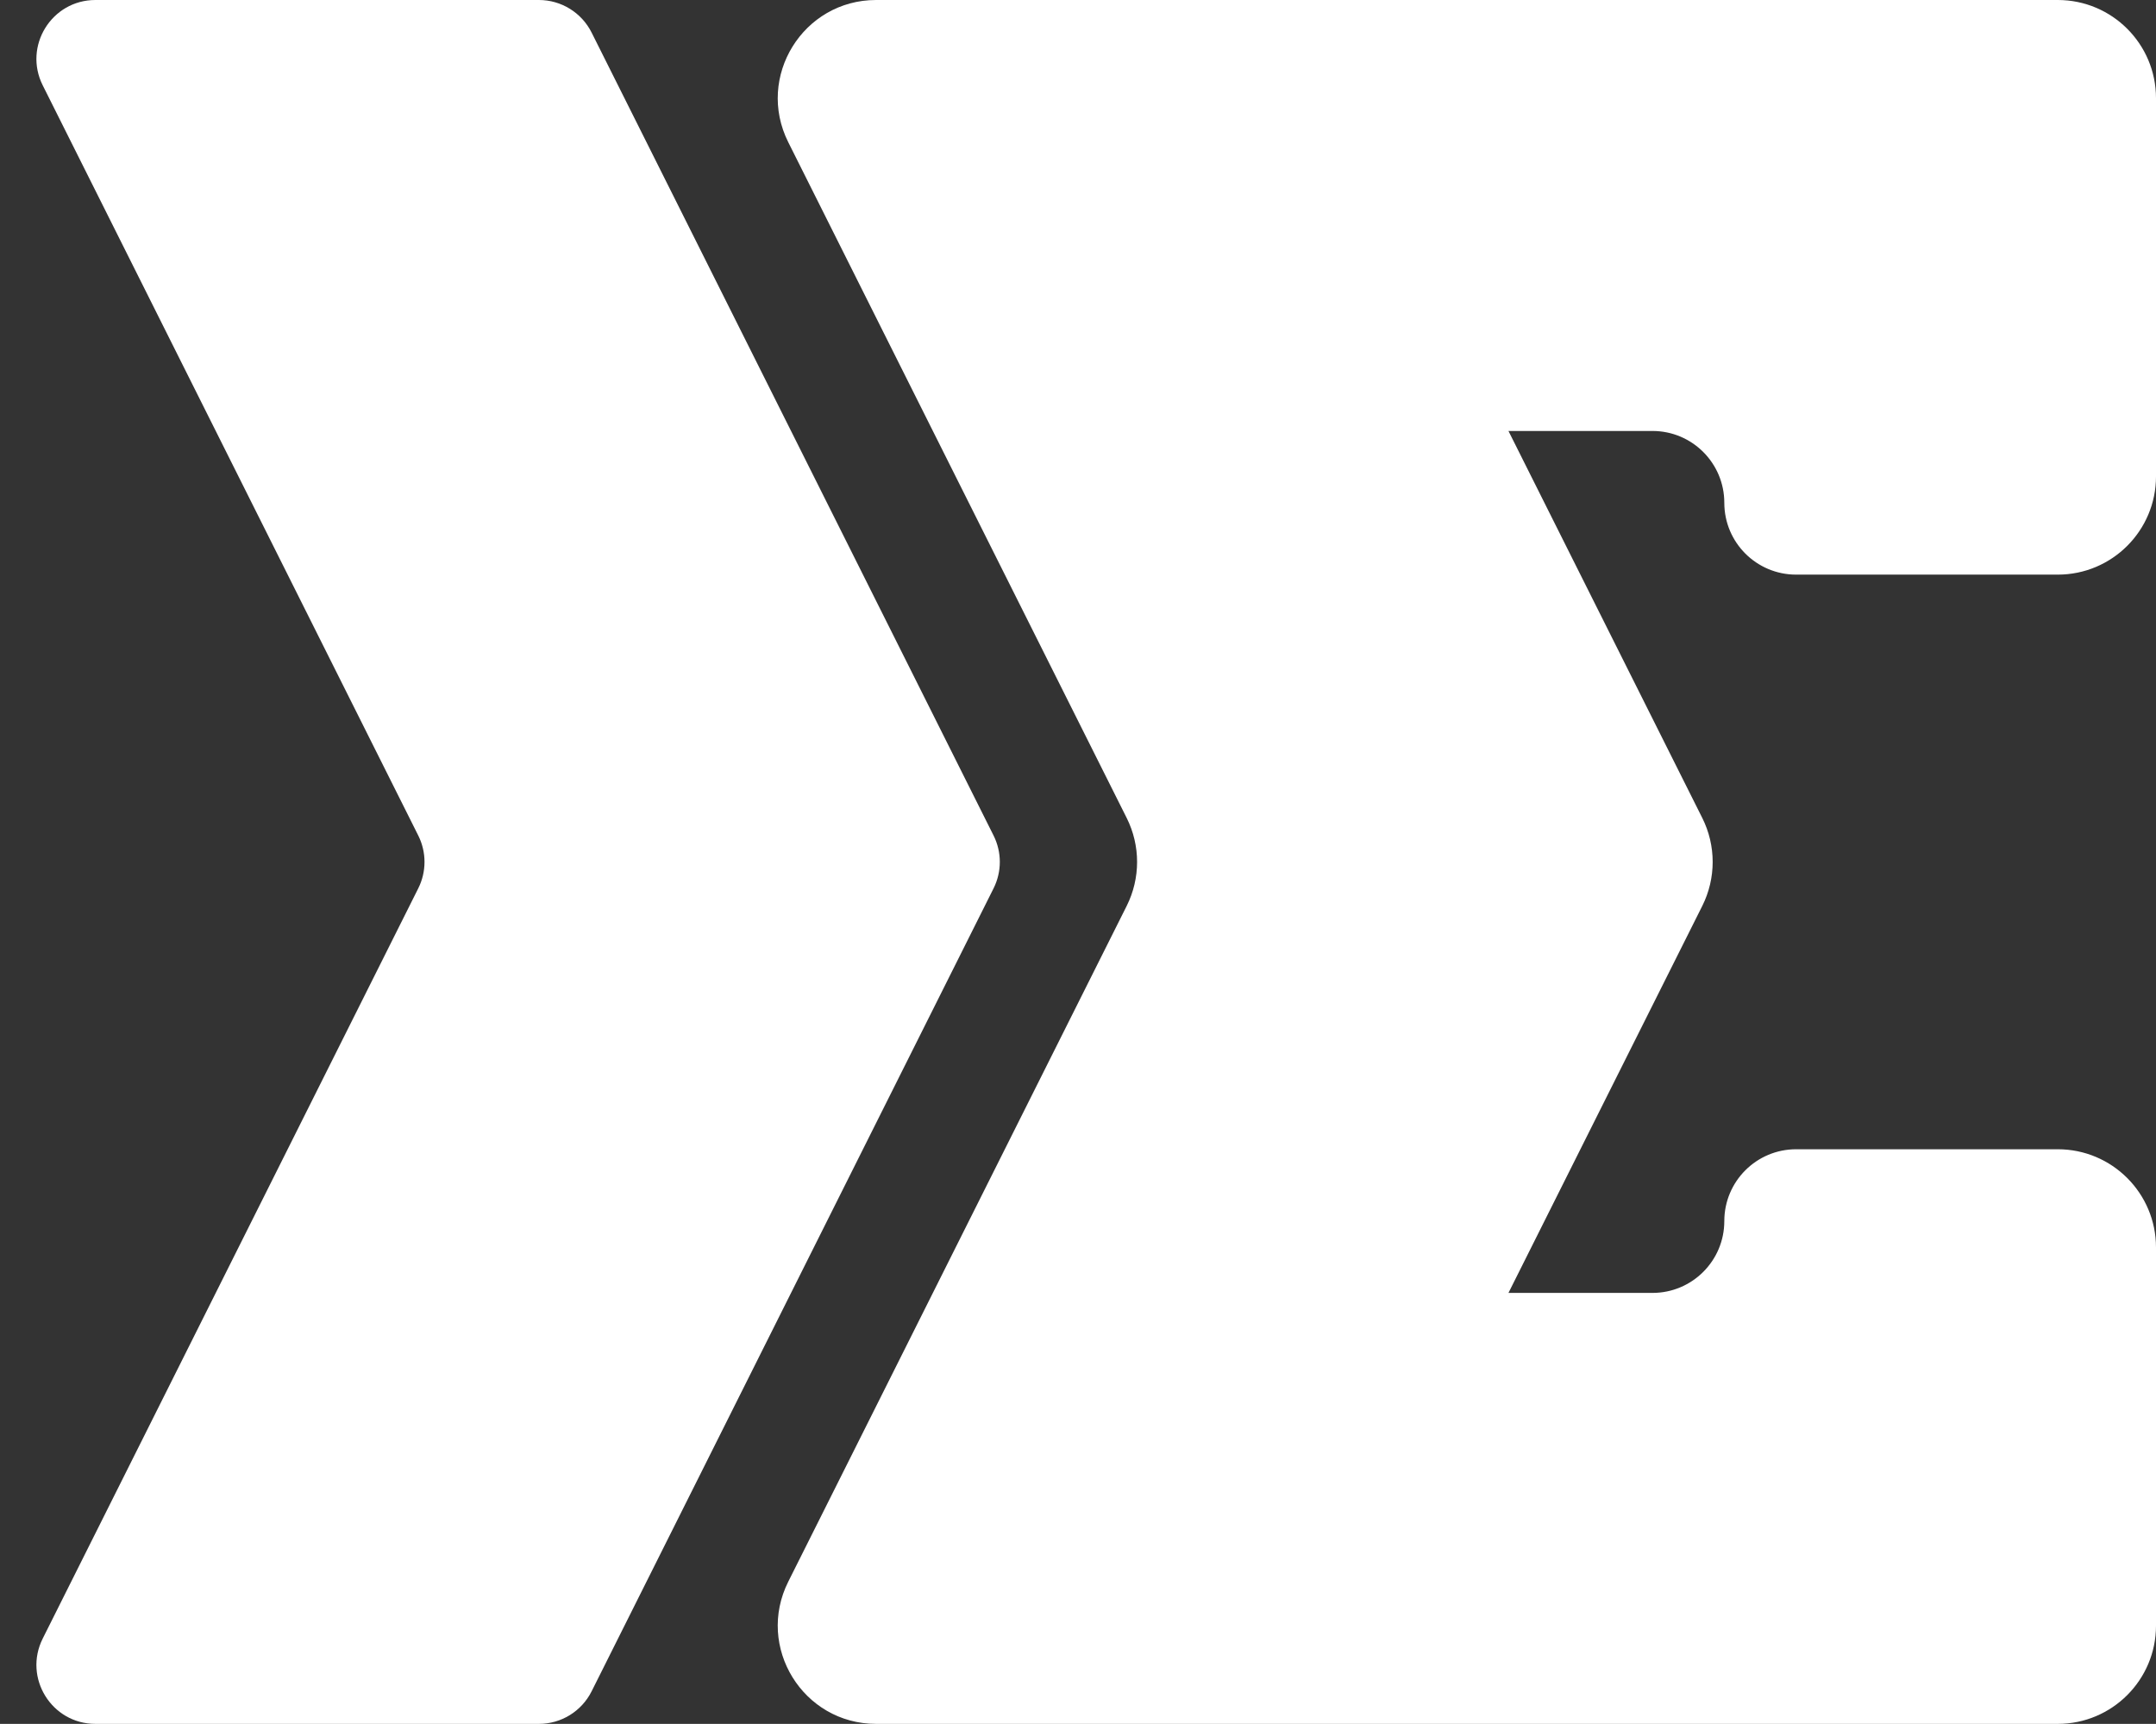
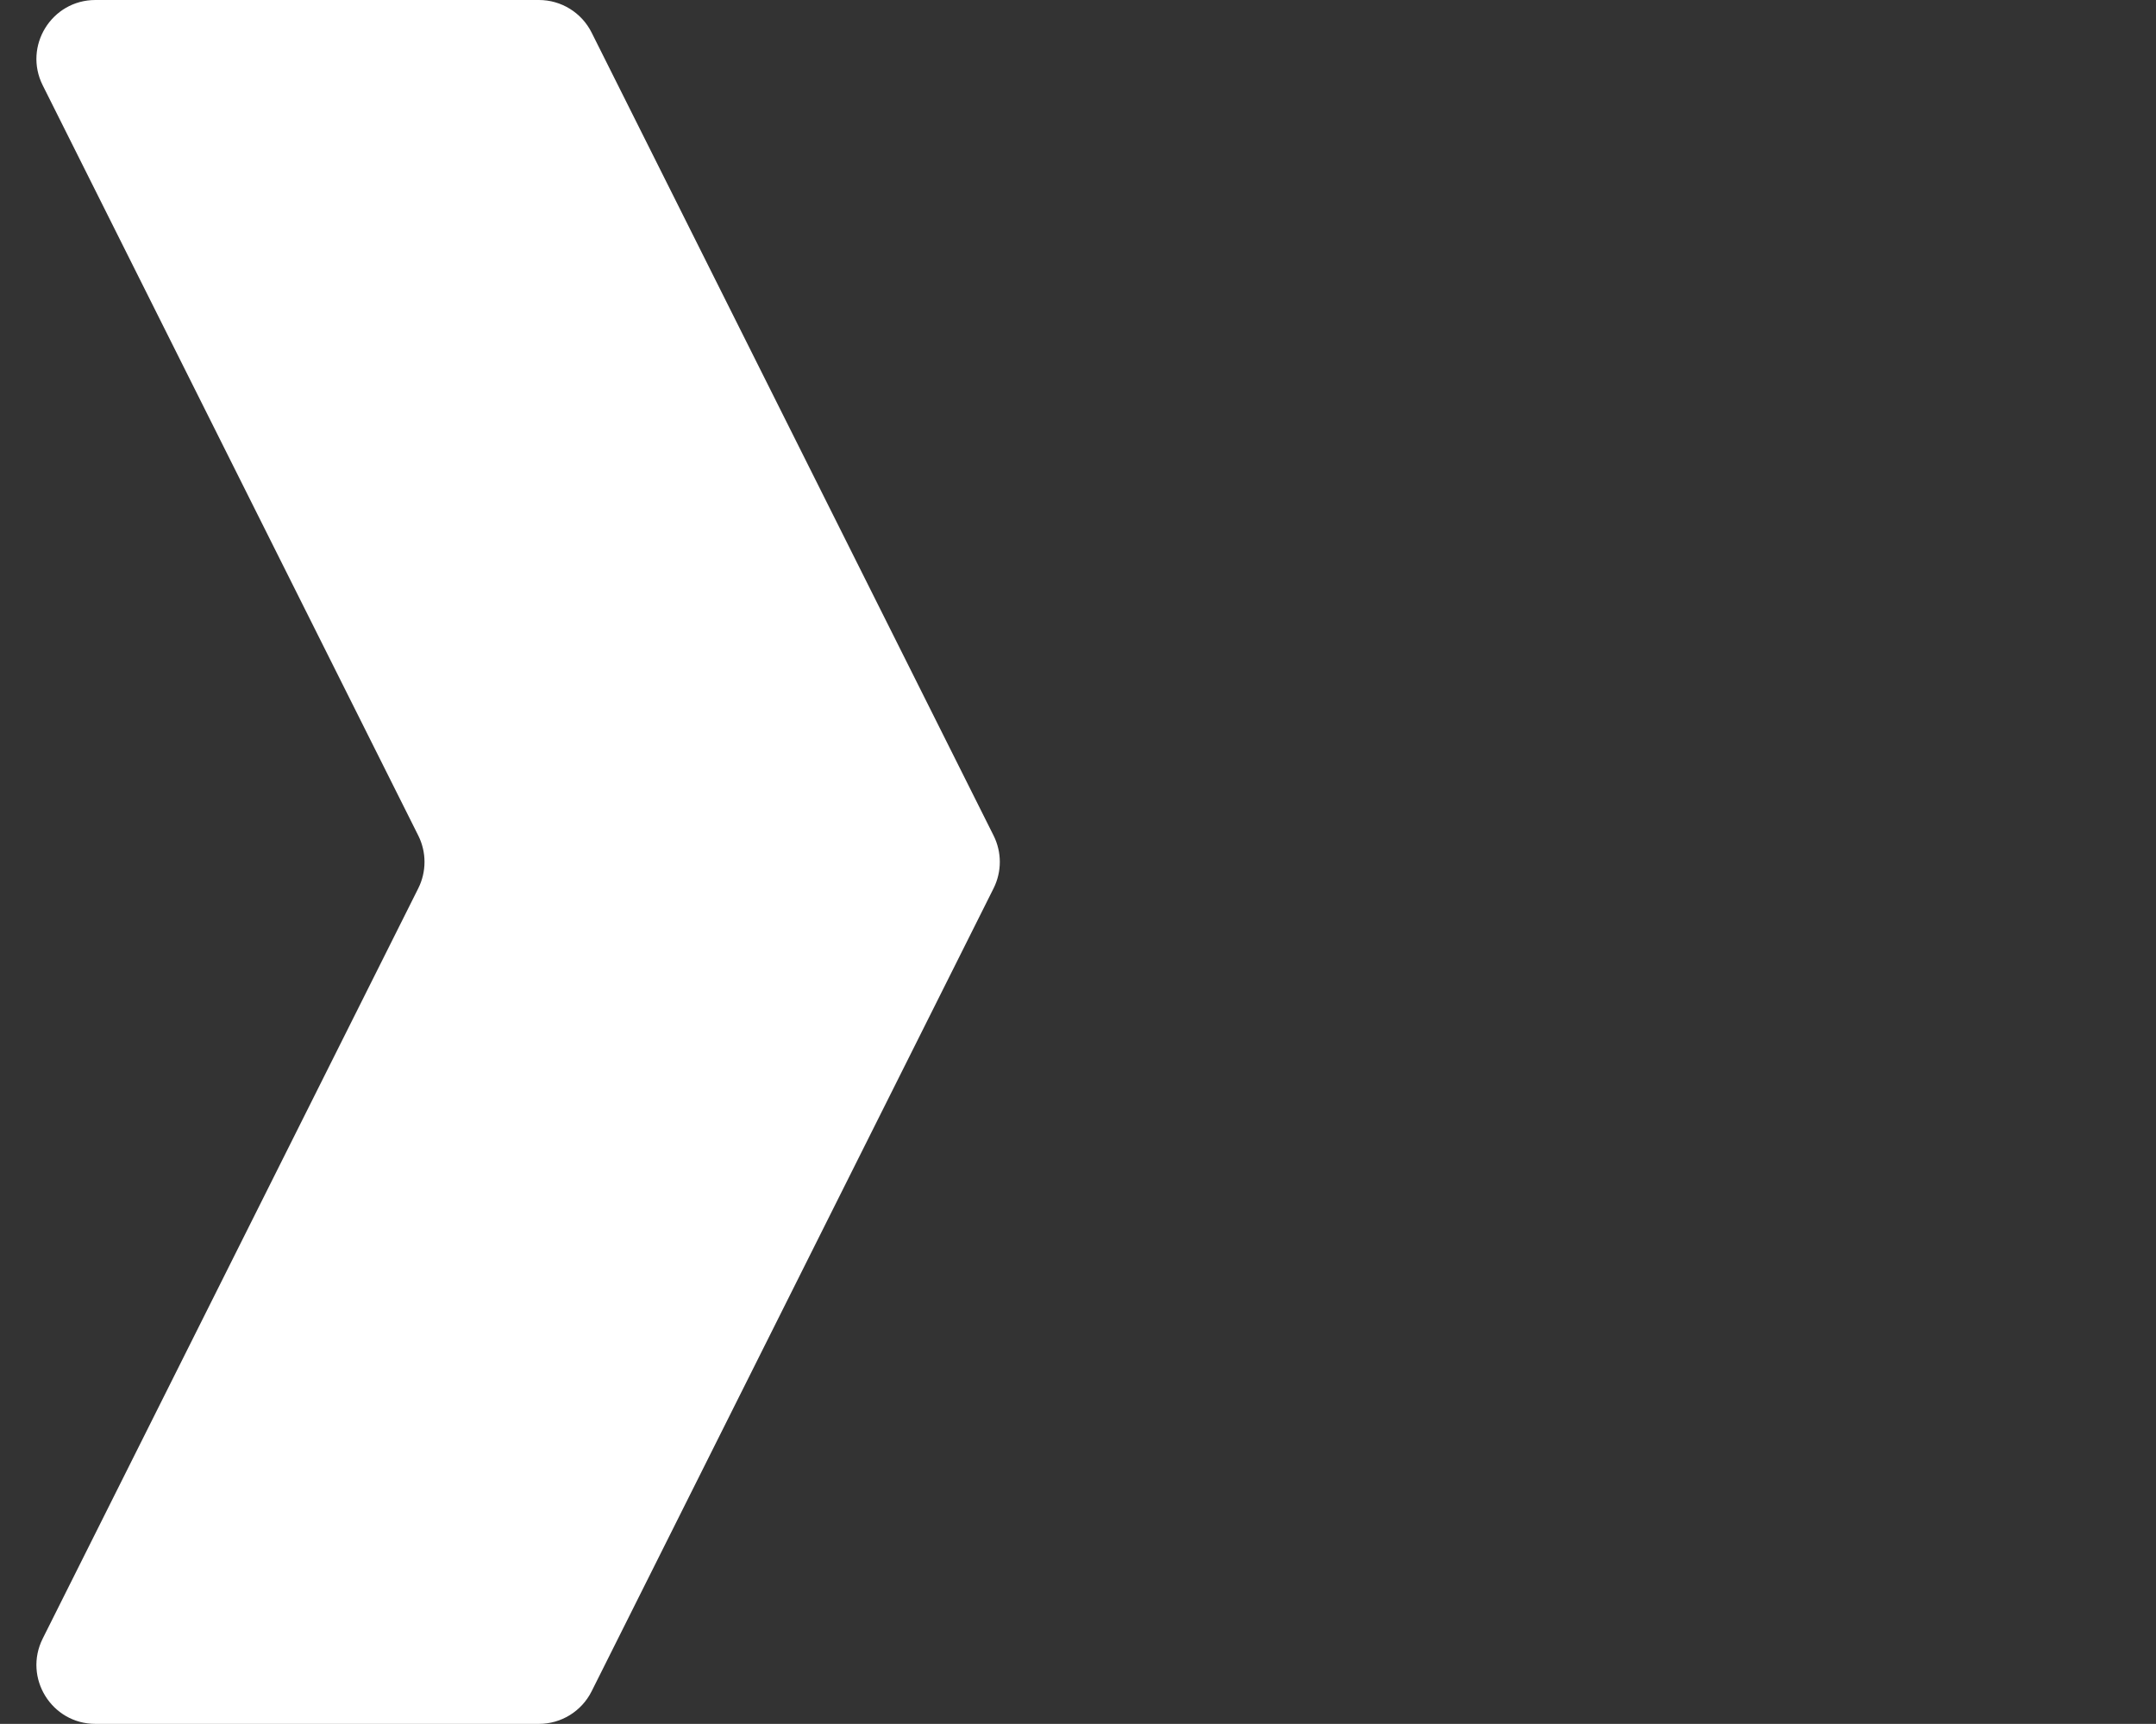
<svg xmlns="http://www.w3.org/2000/svg" width="439" height="351" viewBox="0 0 439 351" fill="none">
  <rect x="0" y="0" width="439" height="351" fill="#333333" stroke="none" />
  <path d="M109.73 0H19.427C10.504 0 4.702 9.393 8.697 17.372L85.168 170.128C86.861 173.509 86.861 177.491 85.168 180.872L8.697 333.628C4.702 341.607 10.504 351 19.427 351H109.73C114.274 351 118.427 348.434 120.461 344.372L202.311 180.872C204.003 177.491 204.003 173.509 202.311 170.128L120.461 6.628C118.427 2.566 114.274 0 109.73 0Z" fill="white" />
-   <path d="M178.385 0H263.2H419C430.046 0 439 8.954 439 20V97C439 108.046 430.046 117 419 117H365.725C357.648 117 351.1 110.452 351.1 102.375C351.1 94.298 344.552 87.75 336.475 87.75H307.15L346.614 166.544C349.438 172.181 349.438 178.819 346.614 184.456L307.15 263.25H336.475C344.552 263.25 351.1 256.702 351.1 248.625C351.1 240.548 357.648 234 365.725 234H419C430.046 234 439 242.954 439 254V331C439 342.046 430.046 351 419 351H263.2H178.385C163.512 351 153.842 335.342 160.503 322.044L229.414 184.456C232.238 178.819 232.238 172.181 229.414 166.544L160.503 28.956C153.842 15.658 163.512 0 178.385 0Z" fill="white" />
</svg>